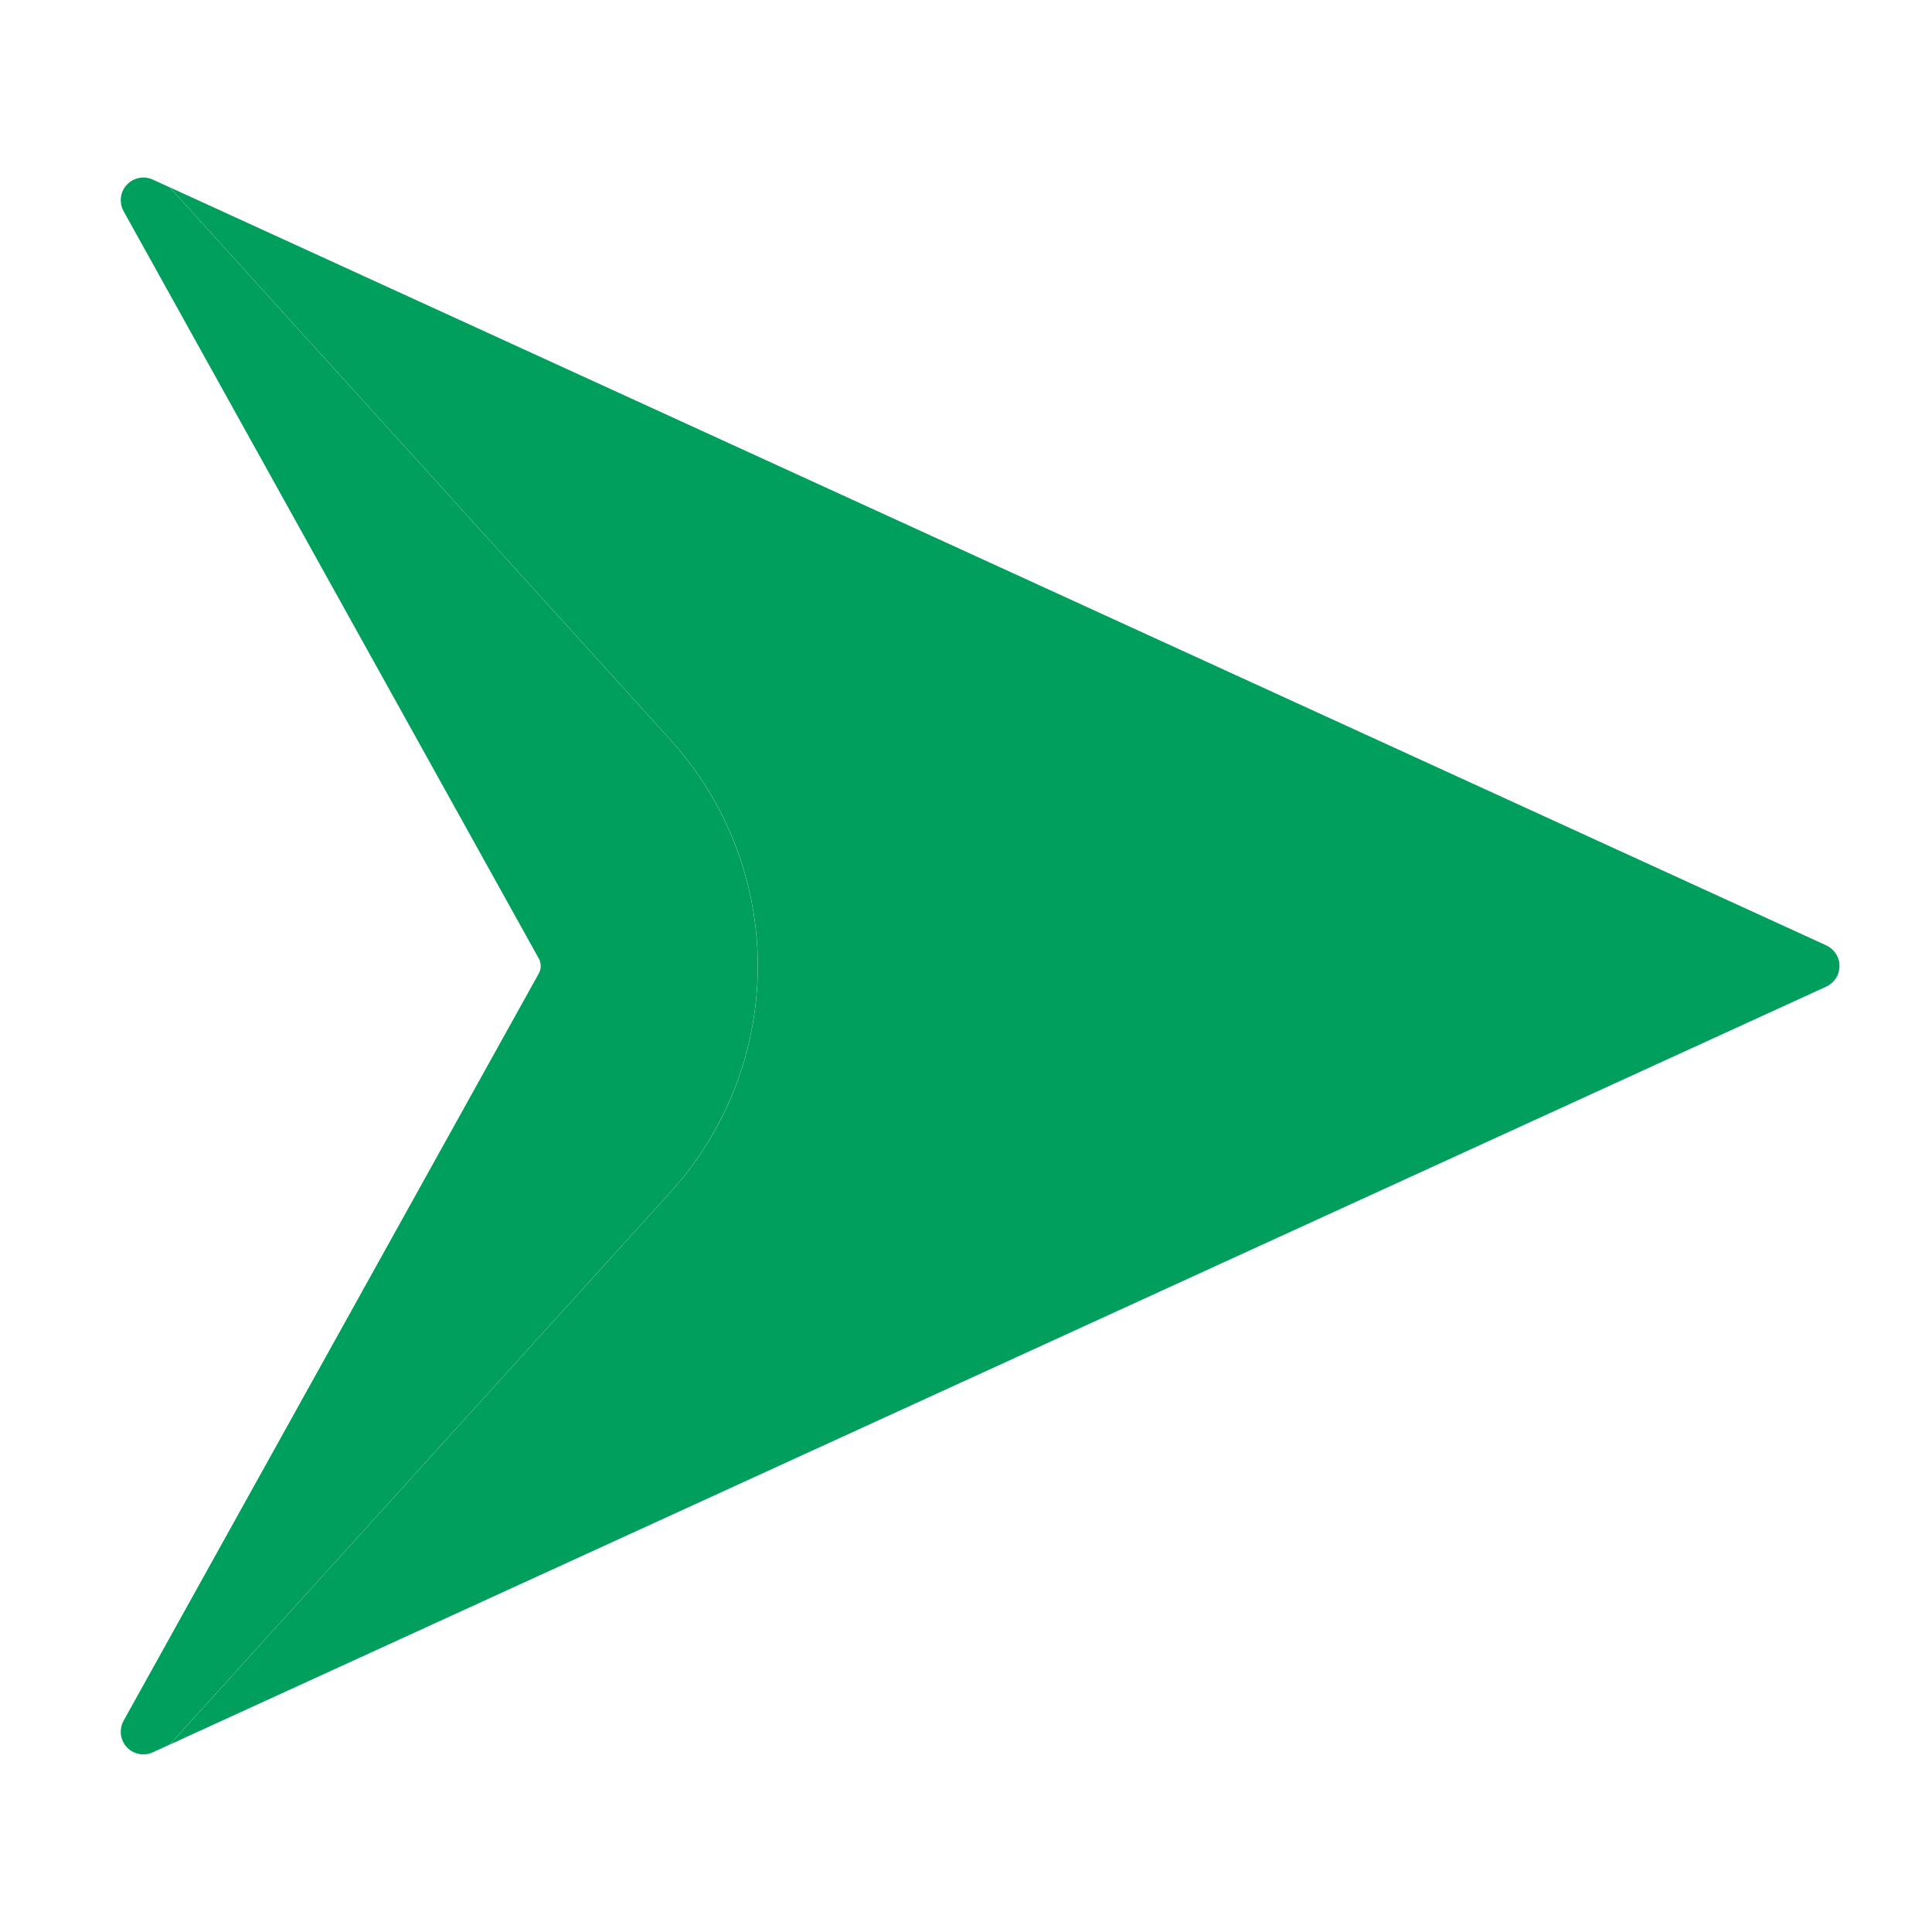
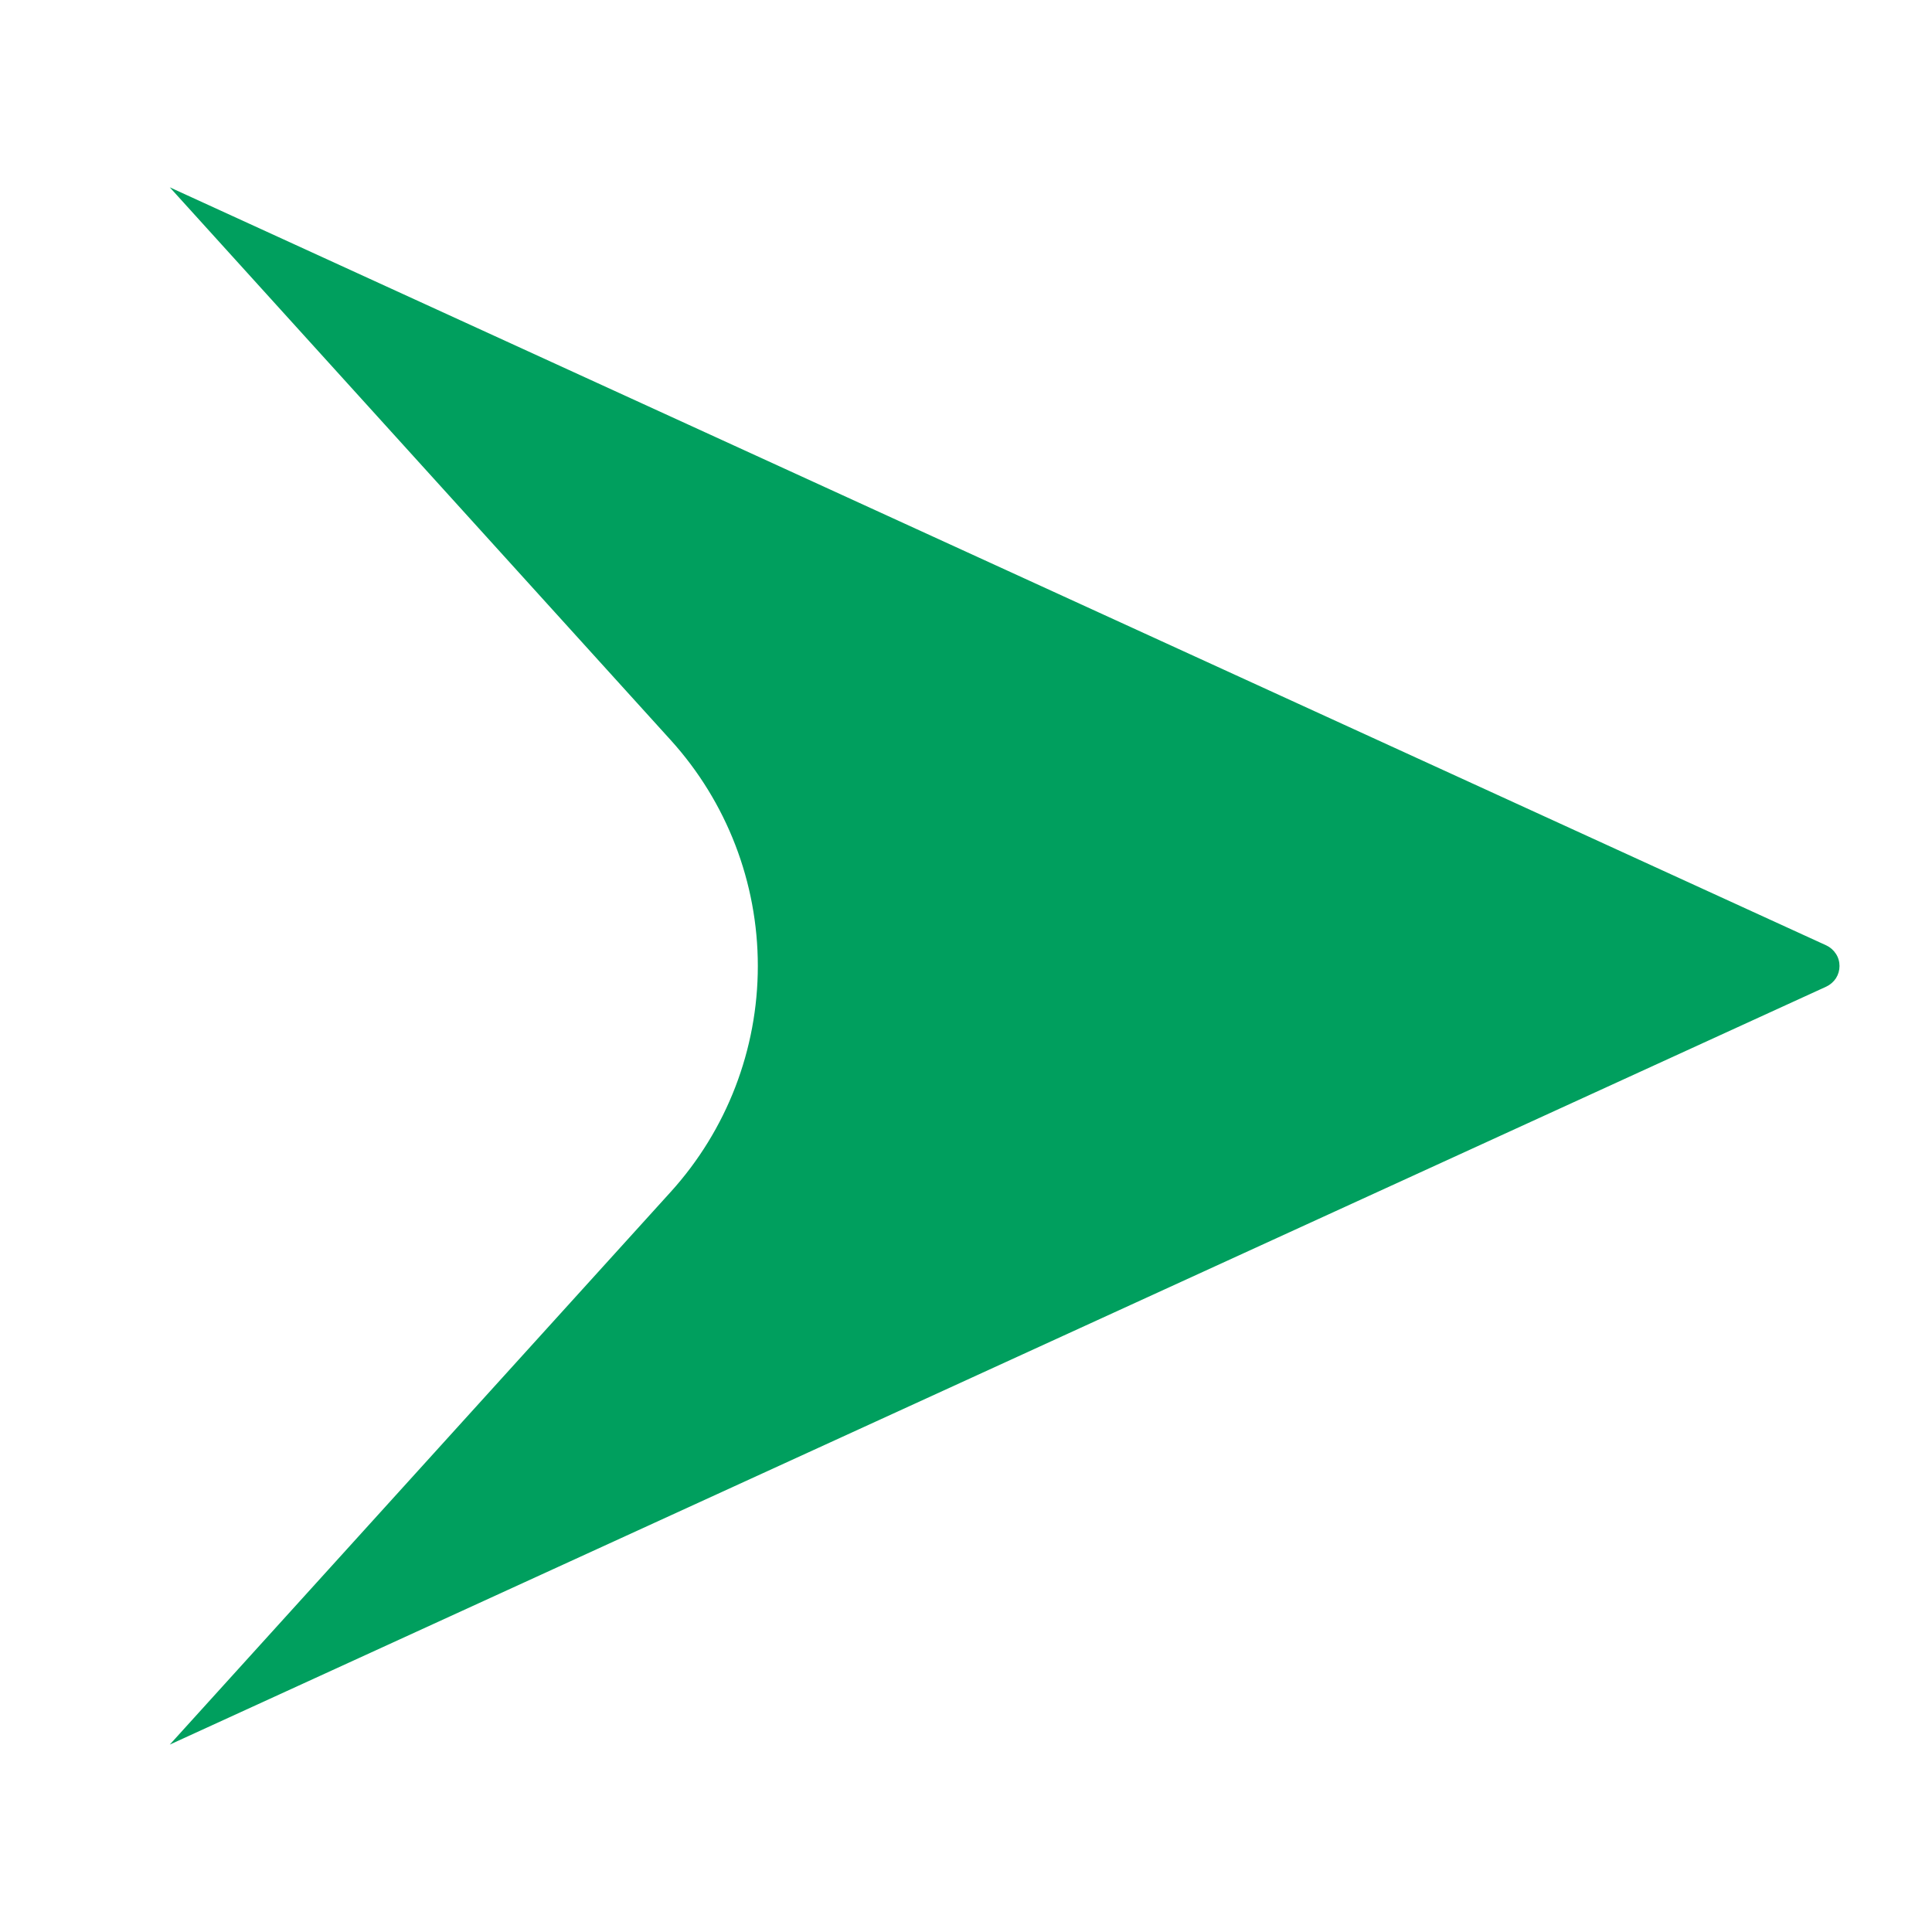
<svg xmlns="http://www.w3.org/2000/svg" width="24" height="24" viewBox="0 0 24 24" fill="none">
-   <path d="M8.331 9.194L2.108 2.327L1.898 2.231C1.844 2.206 1.784 2.199 1.726 2.211C1.668 2.223 1.615 2.252 1.575 2.296C1.535 2.339 1.509 2.394 1.502 2.453C1.495 2.512 1.507 2.572 1.535 2.623L6.694 11.909C6.709 11.937 6.717 11.968 6.717 12C6.717 12.032 6.709 12.063 6.694 12.091L1.535 21.376C1.507 21.428 1.495 21.487 1.502 21.546C1.509 21.605 1.535 21.66 1.575 21.704C1.615 21.747 1.668 21.777 1.726 21.788C1.784 21.8 1.844 21.793 1.898 21.768L2.108 21.672L8.331 14.806C9.027 14.037 9.413 13.037 9.413 12C9.413 10.963 9.027 9.963 8.331 9.194Z" fill="#009F5E" />
  <path d="M22.687 11.744L2.109 2.327L8.332 9.194C9.029 9.963 9.414 10.963 9.414 12C9.414 13.037 9.029 14.037 8.332 14.806L2.109 21.672L22.687 12.256C22.736 12.233 22.777 12.197 22.807 12.152C22.836 12.106 22.851 12.054 22.851 12C22.851 11.946 22.836 11.893 22.806 11.848C22.777 11.803 22.736 11.767 22.687 11.744Z" fill="#009F5E" />
</svg>